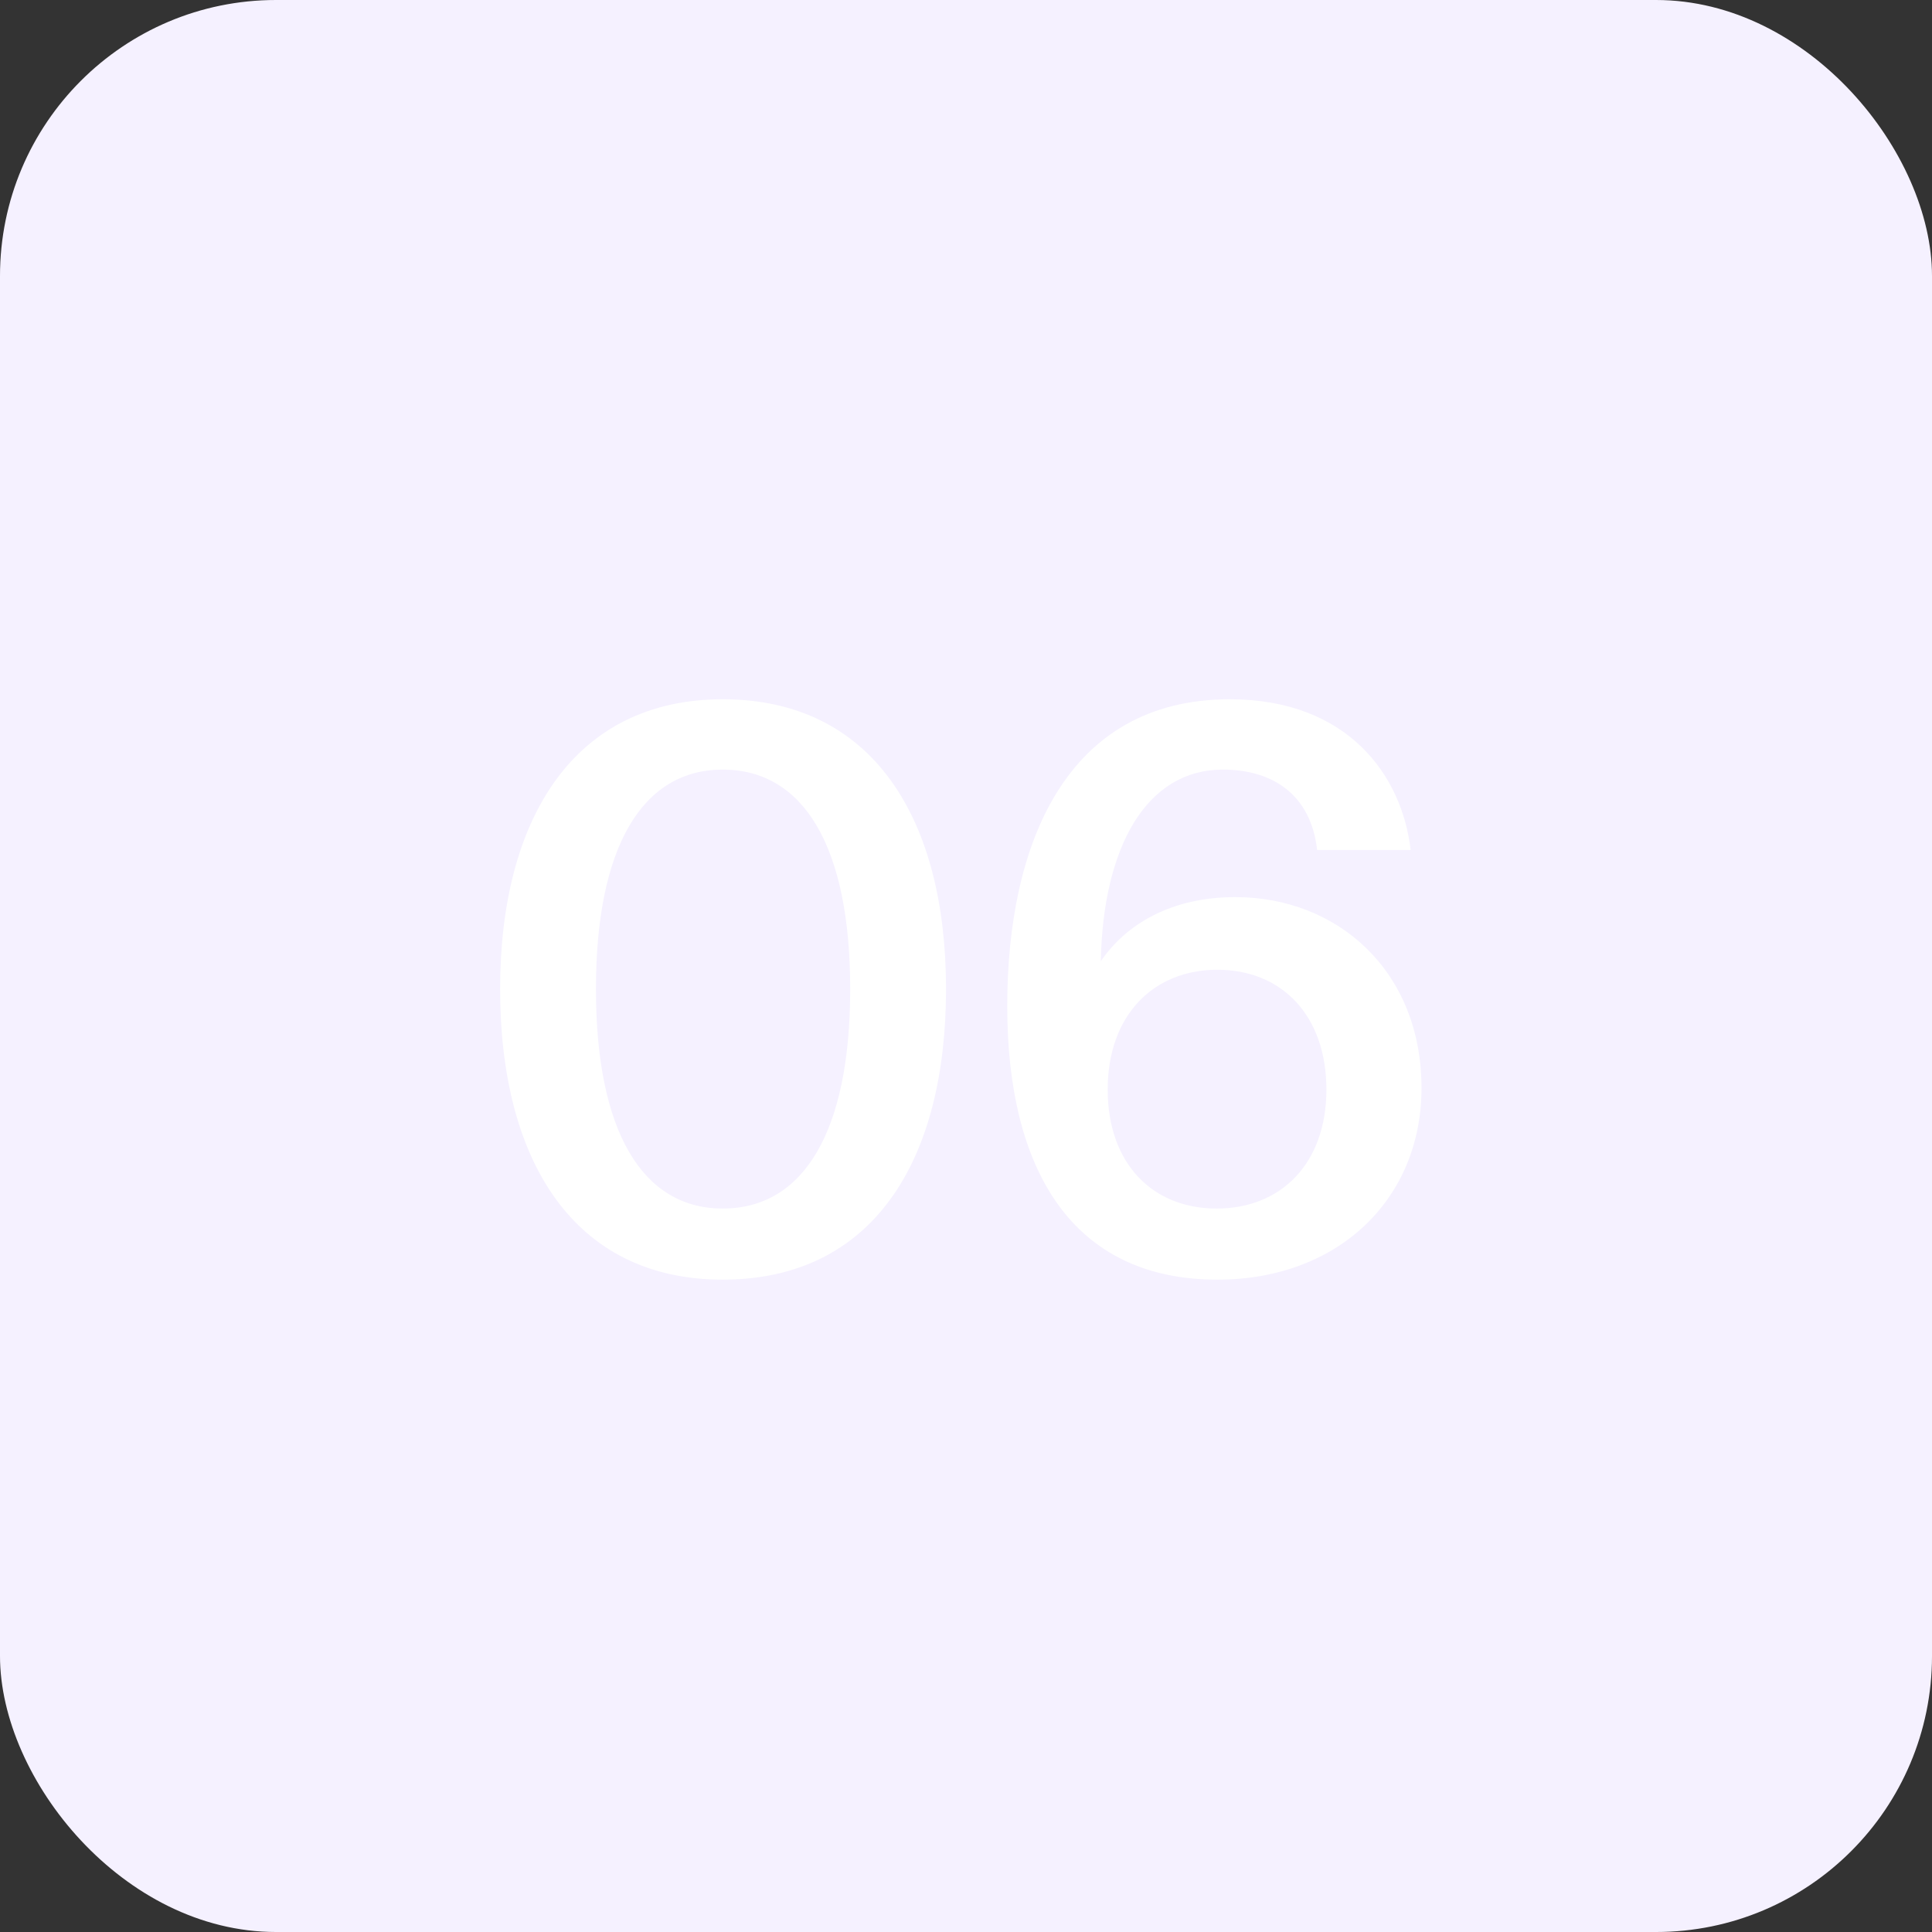
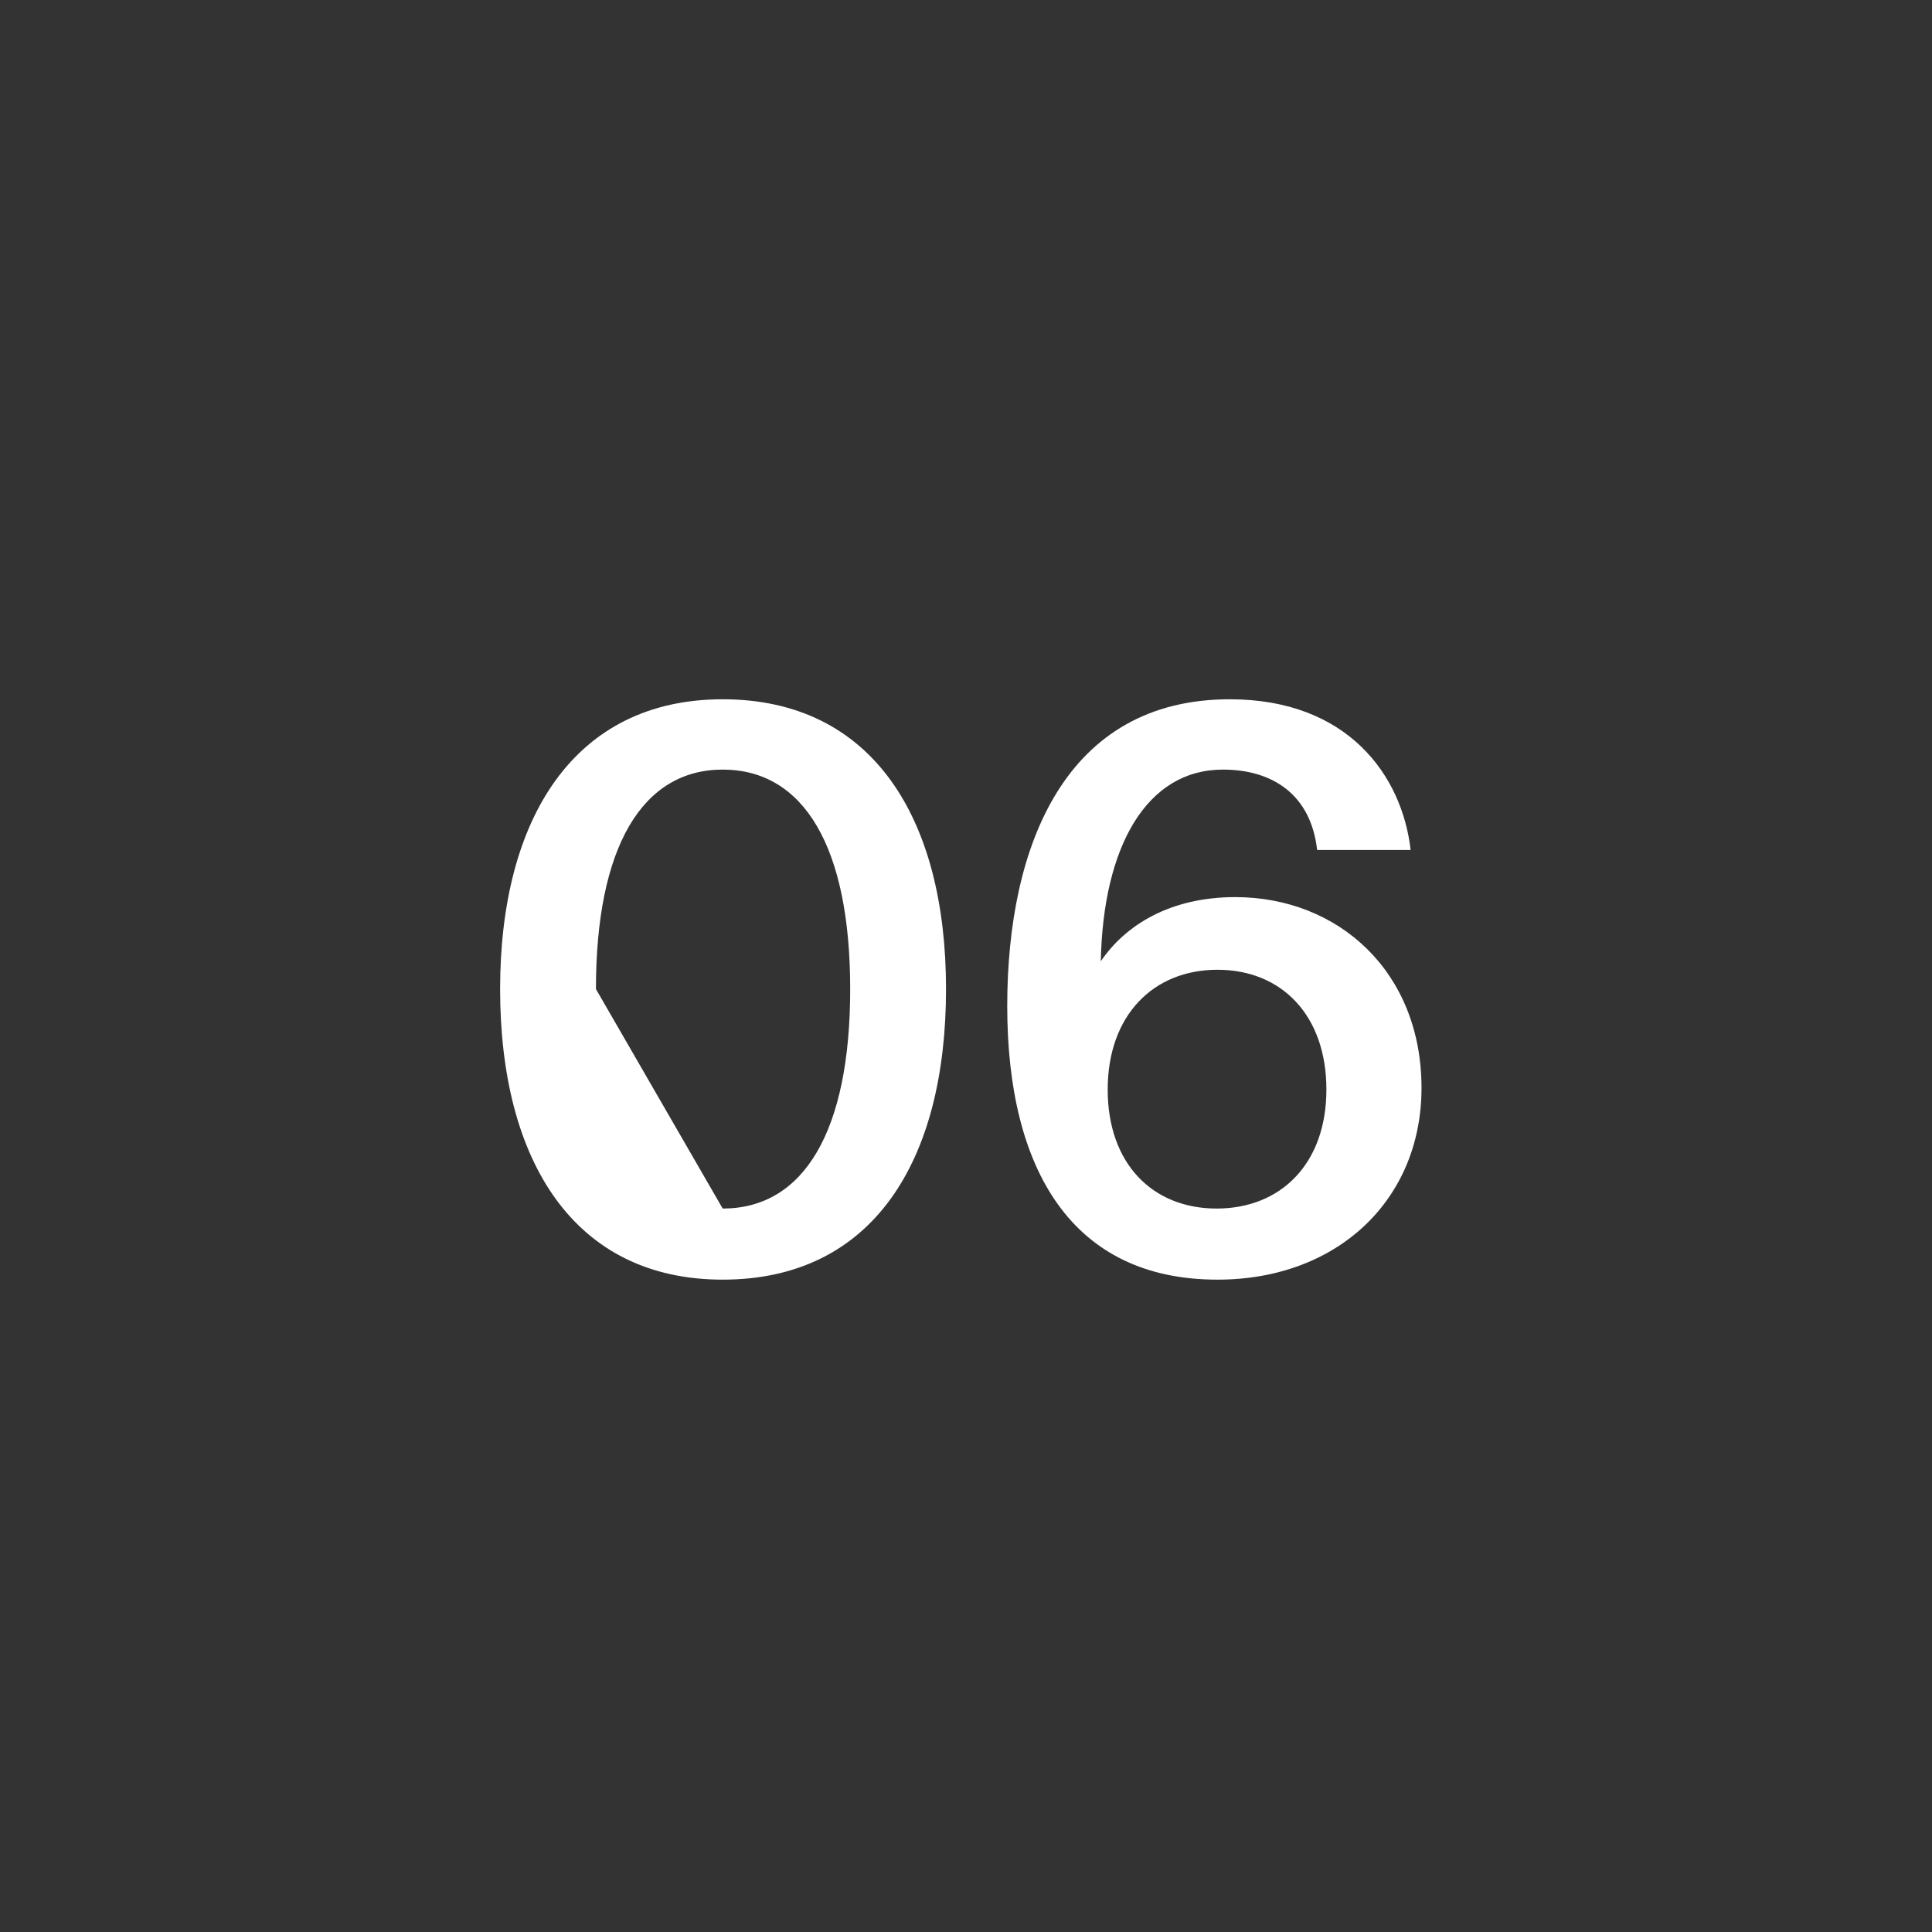
<svg xmlns="http://www.w3.org/2000/svg" width="35" height="35" viewBox="0 0 35 35" fill="none">
  <rect x="0" y="0" width="35" height="35" fill="#333333" stroke="none" />
-   <rect data-figma-bg-blur-radius="10" width="35" height="35" rx="5" fill="#F5F1FF" />
-   <path d="M13.092 21.894C14.562 21.894 15.402 20.494 15.402 17.918C15.402 15.342 14.562 13.942 13.092 13.942C11.636 13.942 10.796 15.342 10.796 17.918C10.796 20.494 11.636 21.894 13.092 21.894ZM13.092 23.182C10.404 23.182 9.06 21.04 9.06 17.918C9.06 14.824 10.404 12.668 13.092 12.668C15.808 12.668 17.138 14.824 17.138 17.918C17.138 21.04 15.808 23.182 13.092 23.182ZM20.067 19.738C20.067 21.082 20.88 21.894 22.041 21.894C23.203 21.894 24.029 21.082 24.029 19.738C24.029 18.394 23.218 17.568 22.055 17.568C20.893 17.568 20.067 18.394 20.067 19.738ZM22.154 13.942C20.767 13.942 19.983 15.342 19.942 17.414C20.39 16.756 21.201 16.252 22.378 16.252C24.239 16.252 25.752 17.596 25.752 19.71C25.752 21.726 24.239 23.182 22.055 23.182C19.424 23.182 18.247 21.194 18.247 18.226C18.247 15.3 19.311 12.668 22.279 12.668C24.422 12.668 25.401 14.054 25.555 15.398H23.861C23.75 14.404 23.064 13.942 22.154 13.942Z" fill="white" />
+   <path d="M13.092 21.894C14.562 21.894 15.402 20.494 15.402 17.918C15.402 15.342 14.562 13.942 13.092 13.942C11.636 13.942 10.796 15.342 10.796 17.918ZM13.092 23.182C10.404 23.182 9.06 21.04 9.06 17.918C9.06 14.824 10.404 12.668 13.092 12.668C15.808 12.668 17.138 14.824 17.138 17.918C17.138 21.04 15.808 23.182 13.092 23.182ZM20.067 19.738C20.067 21.082 20.88 21.894 22.041 21.894C23.203 21.894 24.029 21.082 24.029 19.738C24.029 18.394 23.218 17.568 22.055 17.568C20.893 17.568 20.067 18.394 20.067 19.738ZM22.154 13.942C20.767 13.942 19.983 15.342 19.942 17.414C20.39 16.756 21.201 16.252 22.378 16.252C24.239 16.252 25.752 17.596 25.752 19.71C25.752 21.726 24.239 23.182 22.055 23.182C19.424 23.182 18.247 21.194 18.247 18.226C18.247 15.3 19.311 12.668 22.279 12.668C24.422 12.668 25.401 14.054 25.555 15.398H23.861C23.75 14.404 23.064 13.942 22.154 13.942Z" fill="white" />
  <defs>
    <clipPath id="bgblur_0_3644_232_clip_path" transform="translate(10 10)">
      <rect width="35" height="35" rx="5" />
    </clipPath>
  </defs>
</svg>